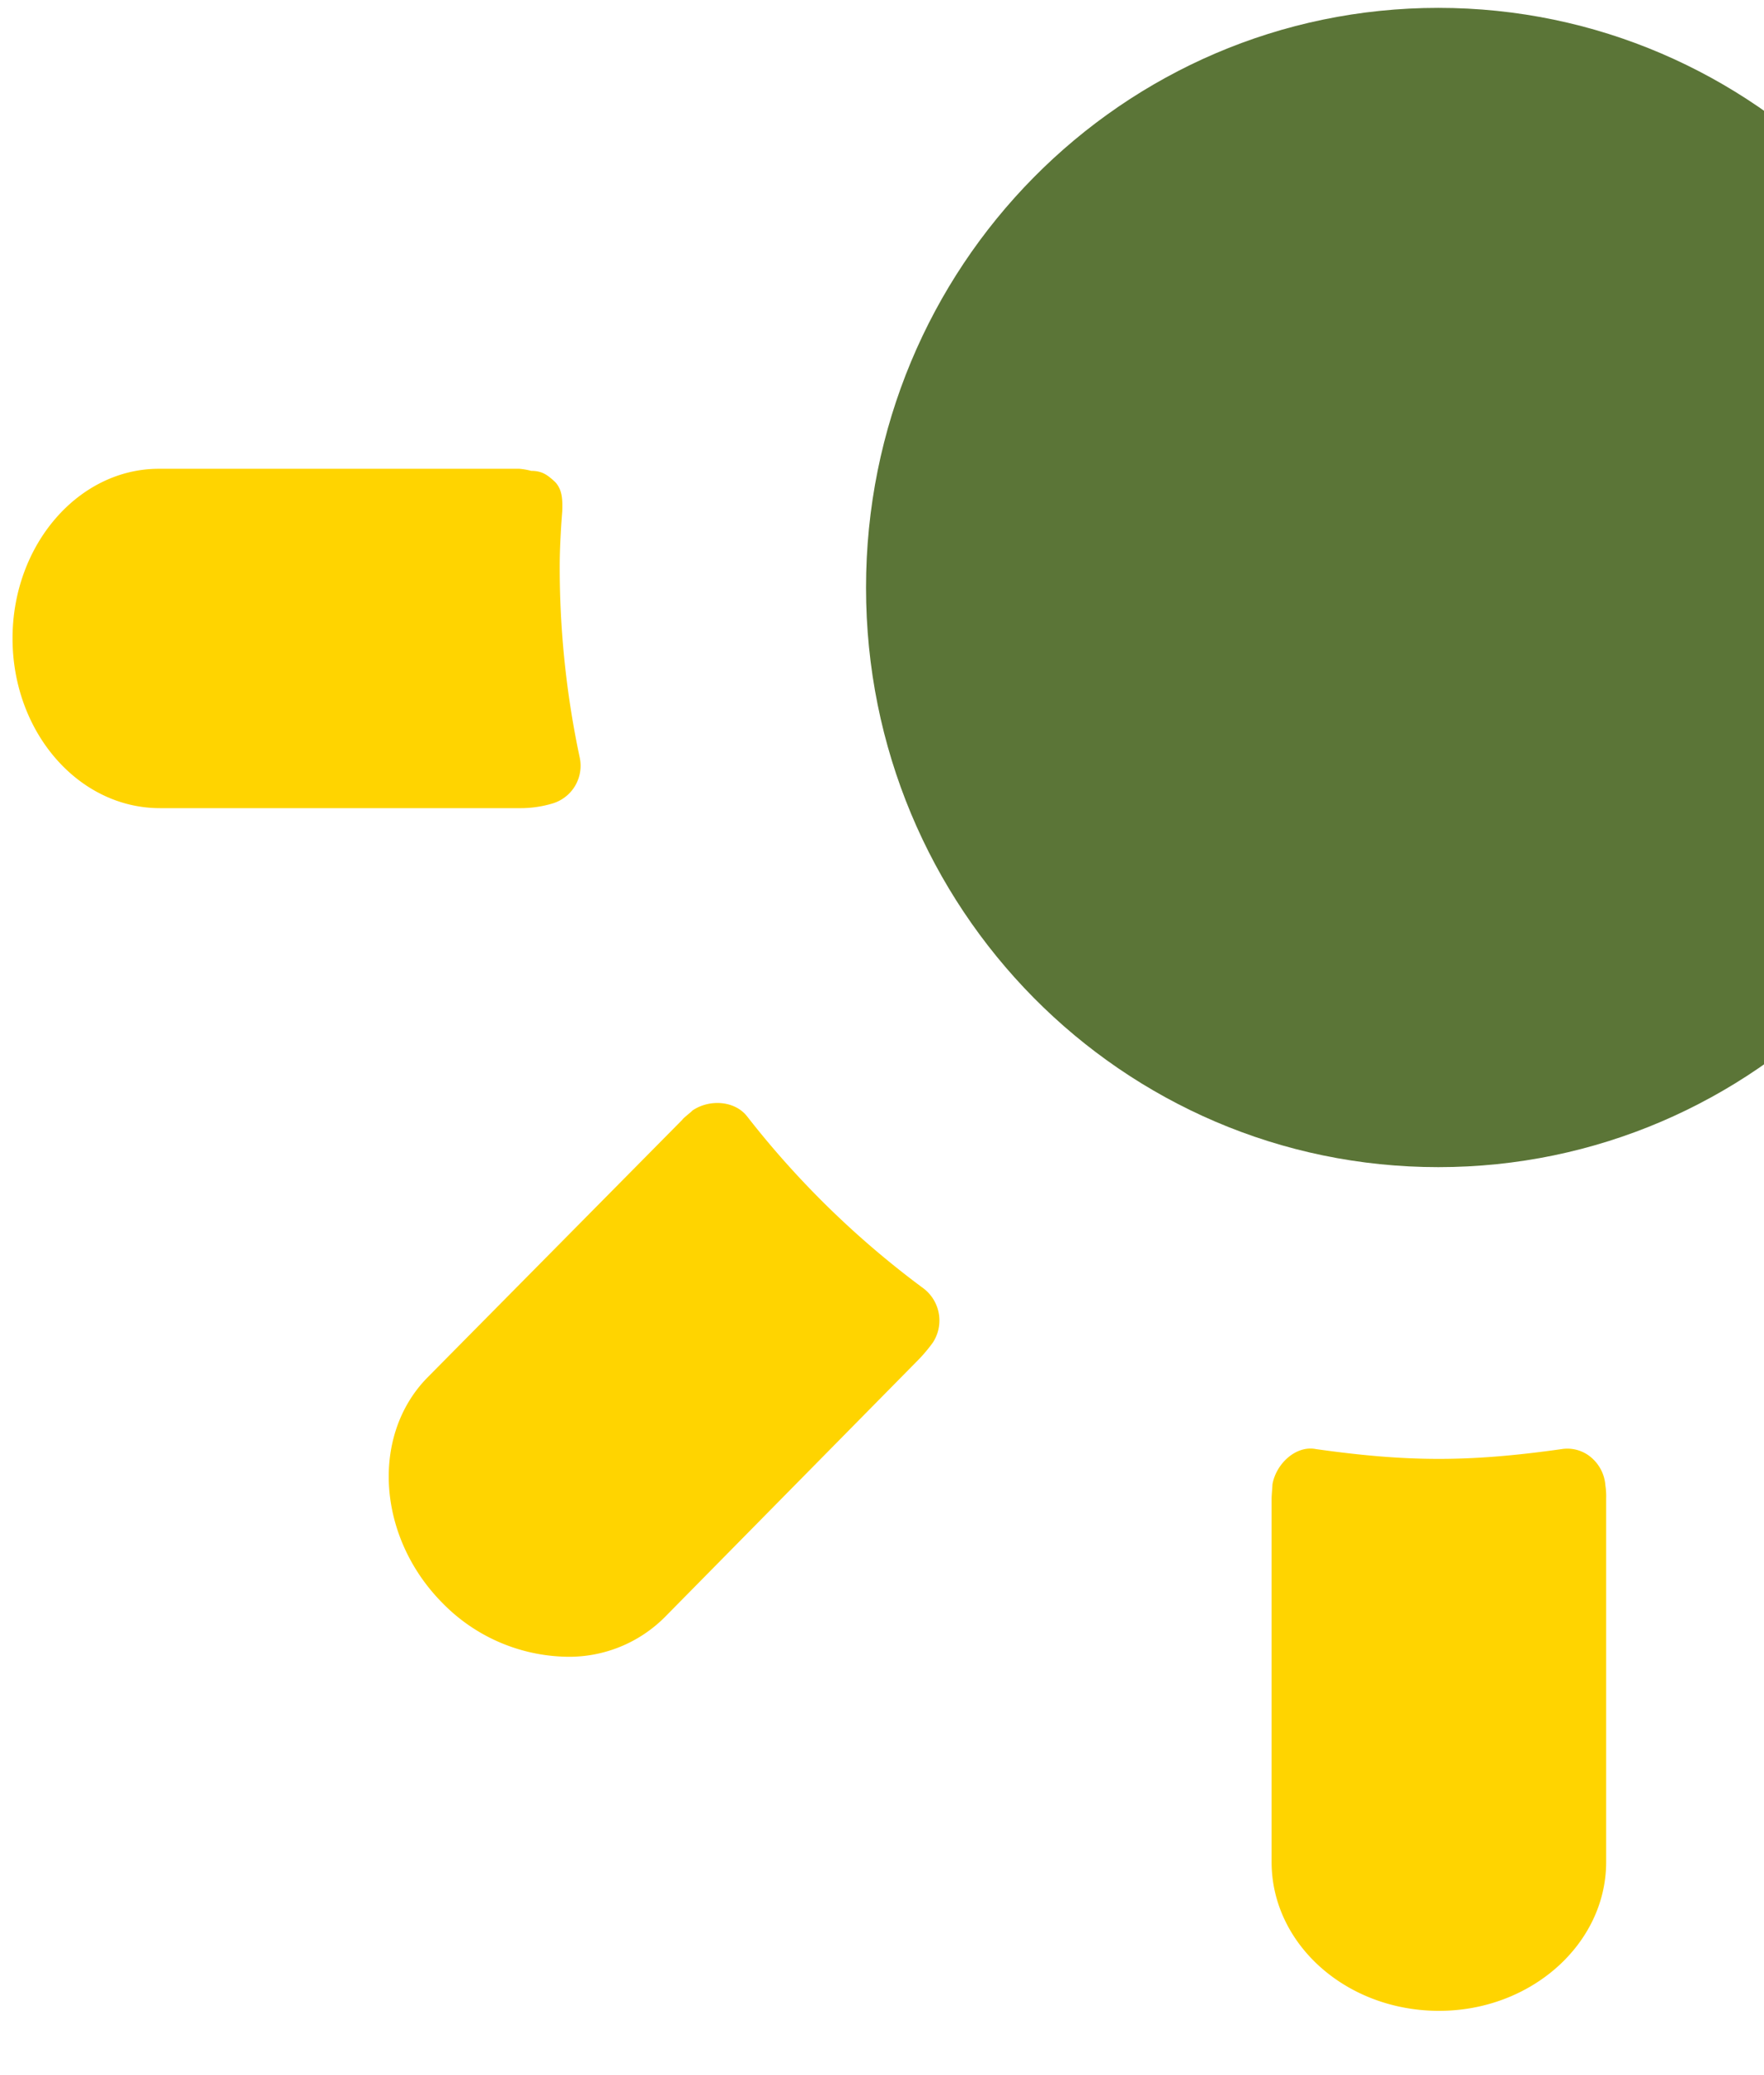
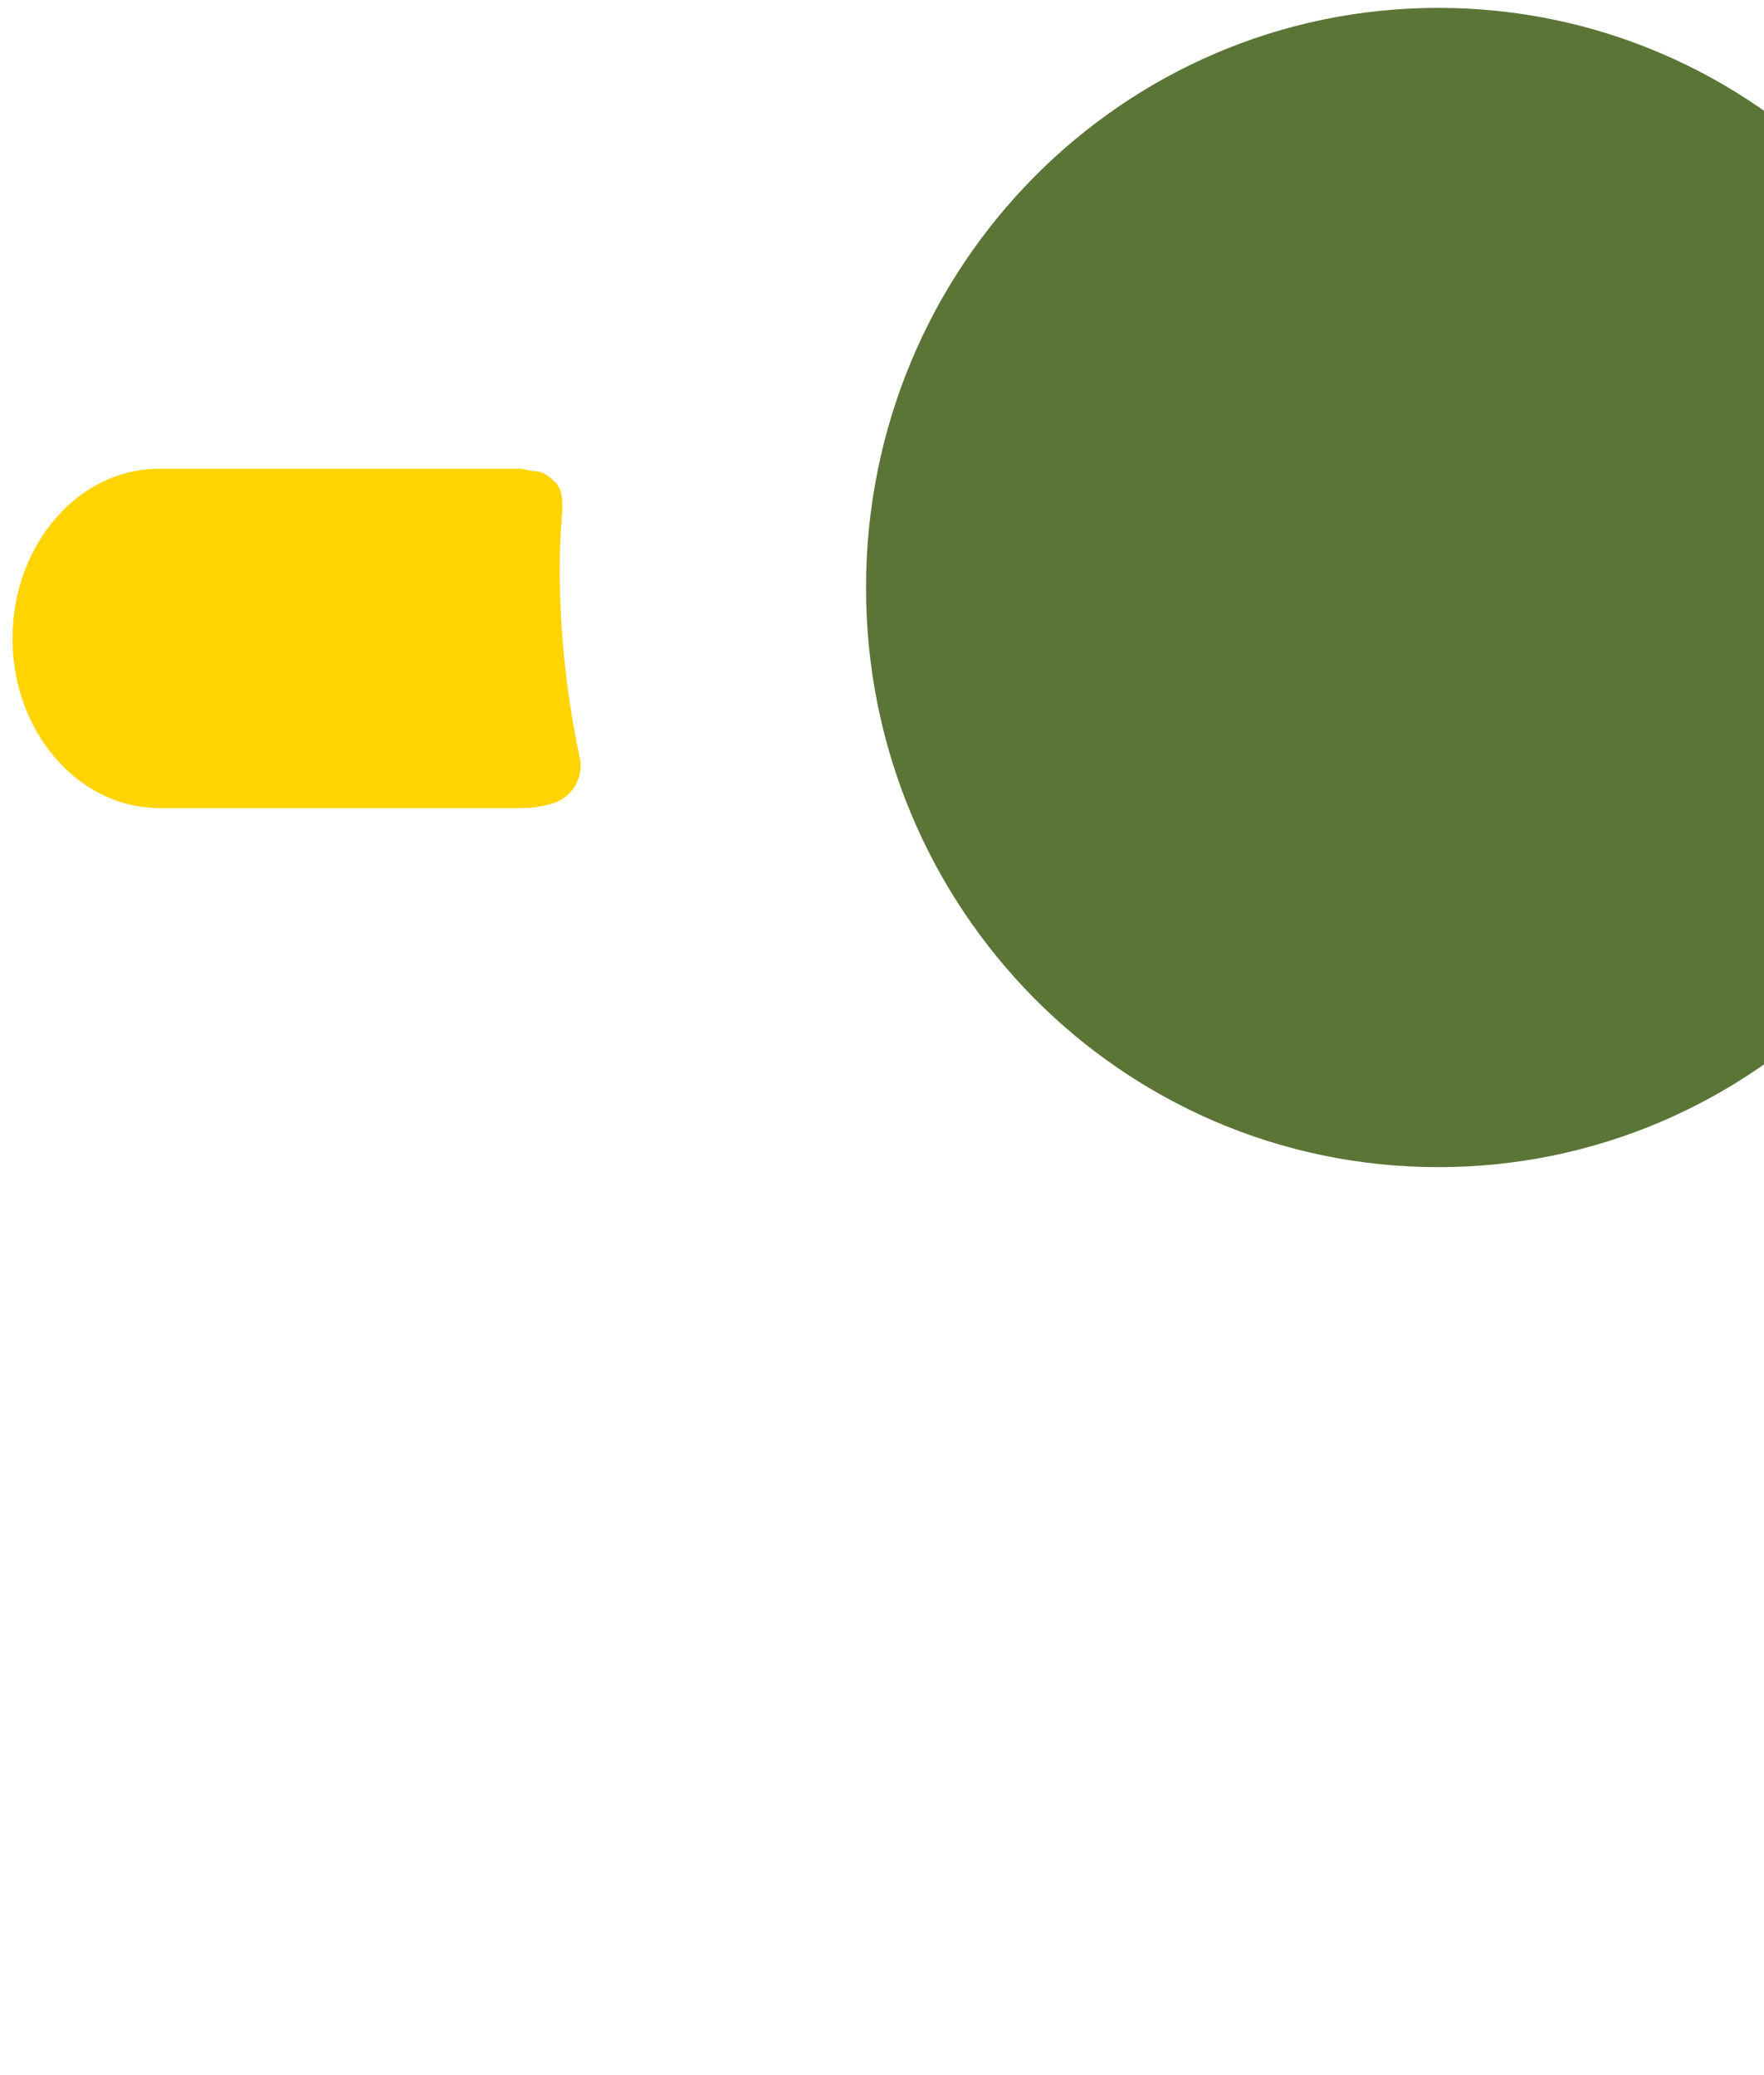
<svg xmlns="http://www.w3.org/2000/svg" width="306" height="360" viewBox="0 0 306 360">
  <defs>
    <clipPath id="clip-path">
      <rect id="Retângulo_1060" data-name="Retângulo 1060" width="306" height="360" transform="translate(-2366 5001)" fill="#fff" />
    </clipPath>
  </defs>
  <g id="Grupo_de_máscara_31" data-name="Grupo de máscara 31" transform="translate(2366 -5001)" clip-path="url(#clip-path)">
    <g id="Grupo_485" data-name="Grupo 485">
      <path id="Caminho_1617" data-name="Caminho 1617" d="M273.388,366.706c0,55.65-44.507,100.526-99.3,100.526-54.84,0-99.281-44.876-99.281-100.526s44.442-100.589,99.281-100.589c54.792,0,99.3,44.932,99.3,100.589" transform="translate(-2290.578 4736.249)" fill="#5b7537" />
-       <path id="Caminho_1618" data-name="Caminho 1618" d="M272.613,364.882H210.229a17.377,17.377,0,0,1-4.928-.638,6.635,6.635,0,0,1-4.811-7.906,158.541,158.541,0,0,0,3.671-33.318c0-2.059-.2-4.149-.265-6.312l-.4-3.652a7.678,7.678,0,0,1,1.886-4.959,6.682,6.682,0,0,1,4.9-2.091h62.333c14.091,0,25.485,13.2,25.485,29.427,0,16.265-11.394,29.449-25.485,29.449" transform="translate(-2167.685 4776.319)" fill="#ffd400" />
      <path id="Caminho_1619" data-name="Caminho 1619" d="M232.949,456.864a23.315,23.315,0,0,1-17-6.866l-44.172-44.776c-.53-.617-.976-1.219-1.472-1.908a7.1,7.1,0,0,1,1.059-10A157.631,157.631,0,0,0,202.2,363.5,6.379,6.379,0,0,1,206.769,361a7.14,7.14,0,0,1,4.912,1.64,6.862,6.862,0,0,1,1.257,1.062L257.1,408.474c9.874,10.069,8.7,27.589-2.646,39.113a30.617,30.617,0,0,1-21.5,9.277" transform="translate(-2198.658 4831.556)" fill="#ffd400" />
-       <path id="Caminho_1620" data-name="Caminho 1620" d="M139.415,488.349c-16.124,0-29.06-11.59-29.06-25.827v-63.1c0-.4.133-1.943.15-2.414.627-3.57,4.067-6.8,7.541-6.114,15.829,2.227,26.346,2.3,42.637,0a6.362,6.362,0,0,1,5.16,1.491,7.023,7.023,0,0,1,2.417,4.827,12.155,12.155,0,0,1,.131,2.209v63.1c0,14.236-13.05,25.827-28.975,25.827" transform="translate(-2255.772 4861.5)" fill="#ffd400" />
-       <path id="Caminho_1621" data-name="Caminho 1621" d="M63.837,456.959a30.85,30.85,0,0,1-21.5-9.277c-11.376-11.44-12.52-29.044-2.7-39.113L83.9,363.8c.184-.321,1.492-1.289,1.754-1.6,2.929-2.011,7.394-1.744,9.528,1.07a157.555,157.555,0,0,0,30.6,29.82,7,7,0,0,1,1.571,9.375,27.854,27.854,0,0,1-2.3,2.77L80.855,450.094a23.452,23.452,0,0,1-17.019,6.866" transform="translate(-2331.539 4831.46)" fill="#ffd400" />
      <path id="Caminho_1622" data-name="Caminho 1622" d="M87.921,364.882H25.57C11.431,364.882,0,351.7,0,335.433c0-16.231,11.431-29.427,25.388-29.427H87.921a11.971,11.971,0,0,1,2.066.363c1.868,0,2.812.692,4.166,1.962,1.259,1.373,1.259,3.131,1.209,4.991l-.164,2.193c-.15,2.415-.281,4.959-.281,7.505A158.769,158.769,0,0,0,98.4,356.16a6.821,6.821,0,0,1-4.695,7.9,19.27,19.27,0,0,1-5.789.822" transform="translate(-2363.825 4776.319)" fill="#ffd400" />
    </g>
  </g>
</svg>